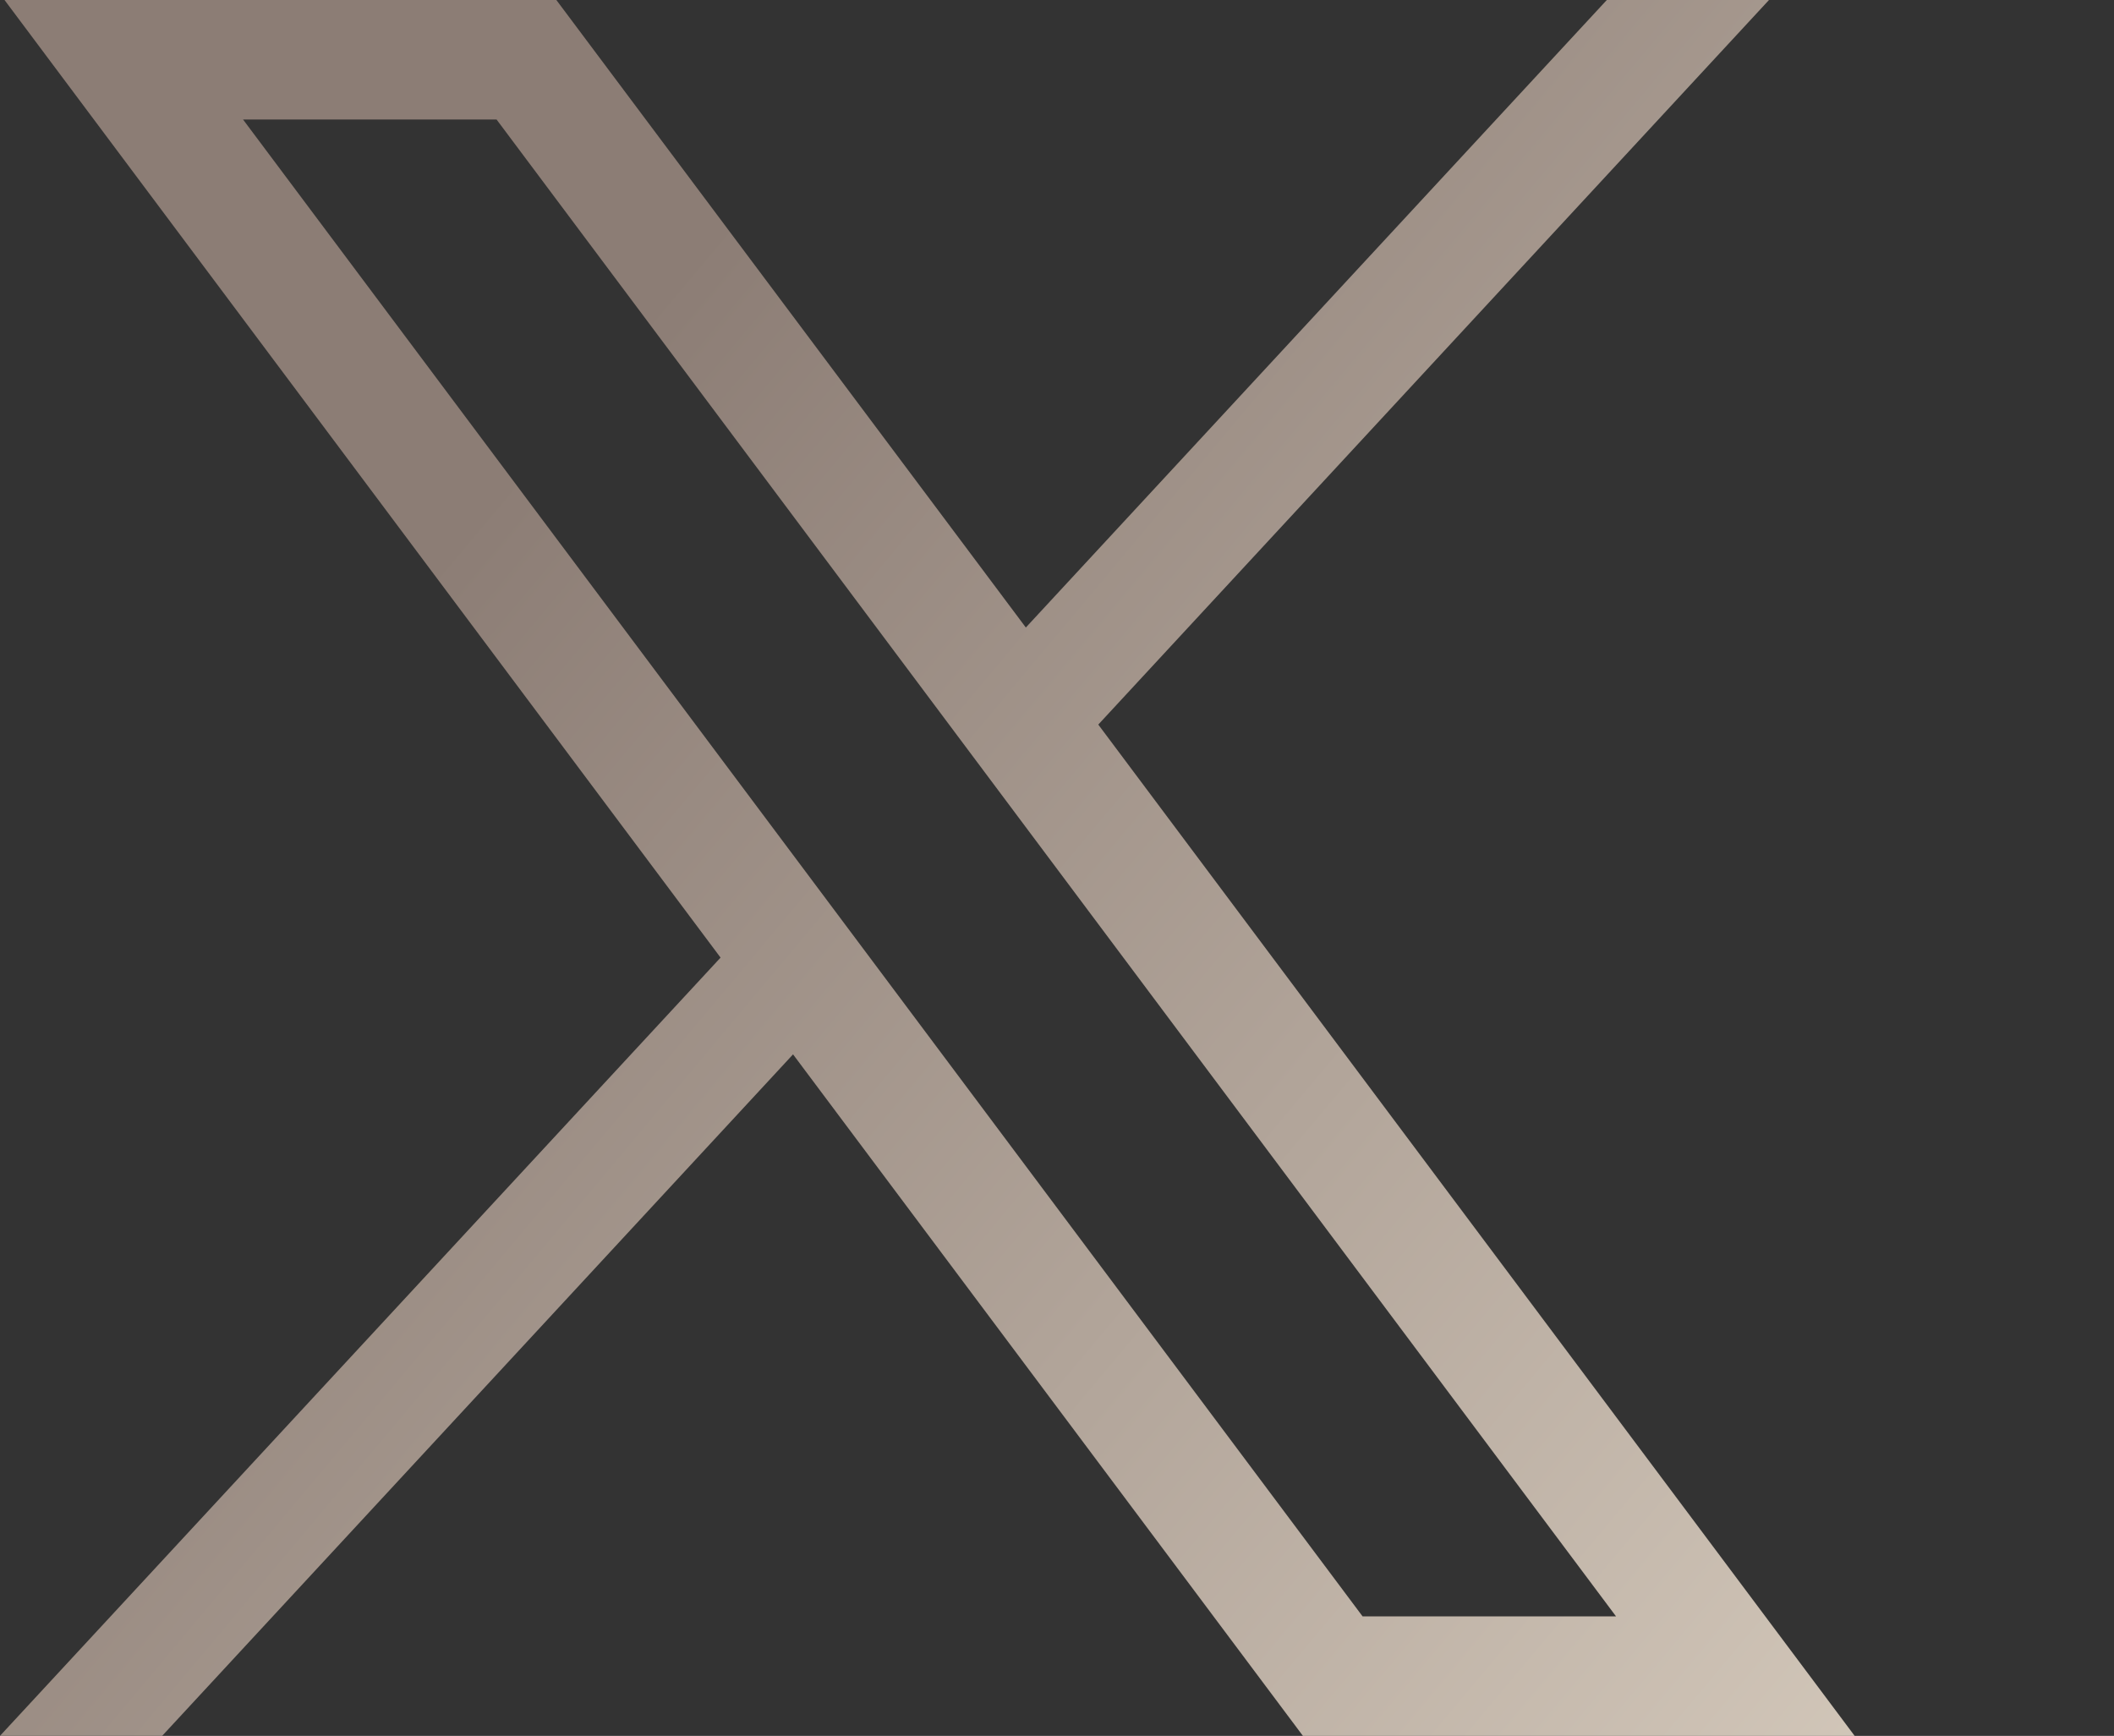
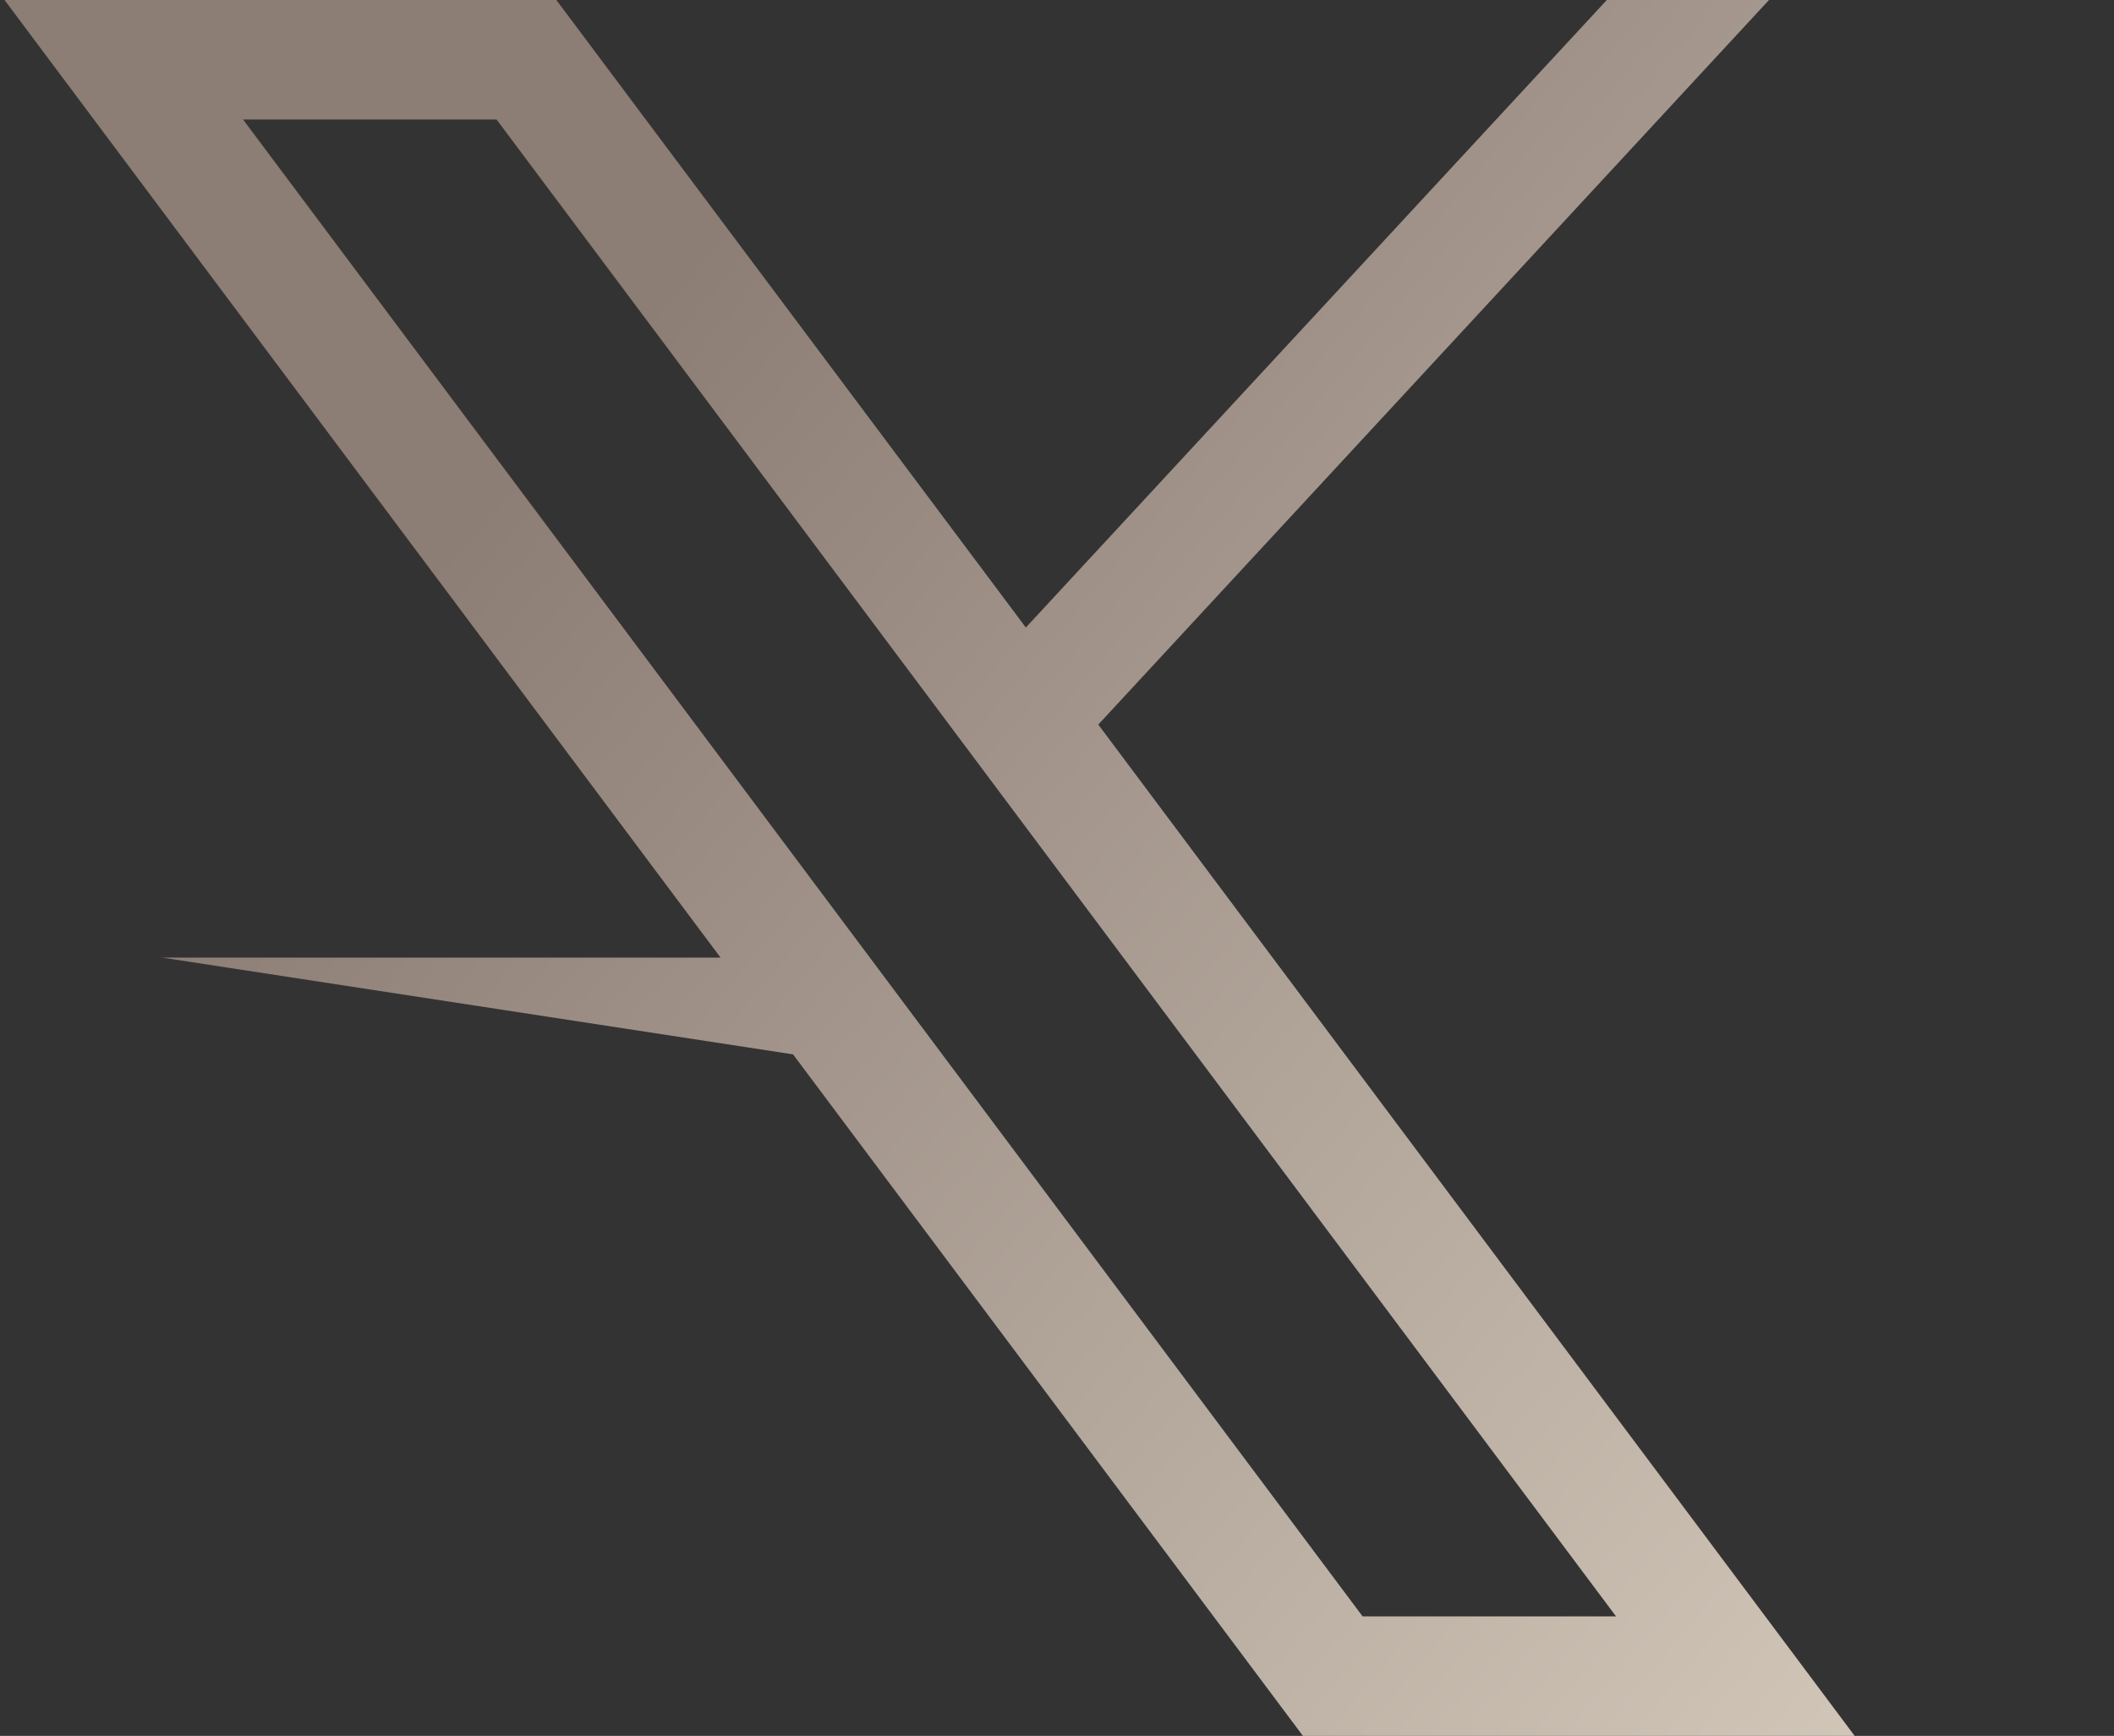
<svg xmlns="http://www.w3.org/2000/svg" class="footer-social-media-icon" width="123" height="101" viewBox="0 0 123 101" fill="none">
  <rect x="0" y="0" width="123" height="101" fill="#333333" stroke="none" />
-   <path d="M0.263 0L41.925 55.717L0 100.998H9.436L46.142 61.347L75.808 101H107.91L63.902 42.159L102.926 0H93.49L59.687 36.511L32.371 0H0.263ZM14.14 6.952H28.891L94.026 94.046H79.279L14.14 6.952Z" fill="url(&quot;#footer_icon_gradient&quot;)" style="fill: url(&quot;#footer_icon_gradient&quot;);" />
+   <path d="M0.263 0L41.925 55.717H9.436L46.142 61.347L75.808 101H107.91L63.902 42.159L102.926 0H93.49L59.687 36.511L32.371 0H0.263ZM14.14 6.952H28.891L94.026 94.046H79.279L14.14 6.952Z" fill="url(&quot;#footer_icon_gradient&quot;)" style="fill: url(&quot;#footer_icon_gradient&quot;);" />
  <defs>
    <linearGradient id="footer_icon_gradient" x1="21.885" y1="36.855" x2="158.251" y2="151.164" gradientUnits="userSpaceOnUse">
      <stop stop-color="#8c7D75" />
      <stop offset="1" stop-color="#FEF5E4" />
    </linearGradient>
  </defs>
</svg>